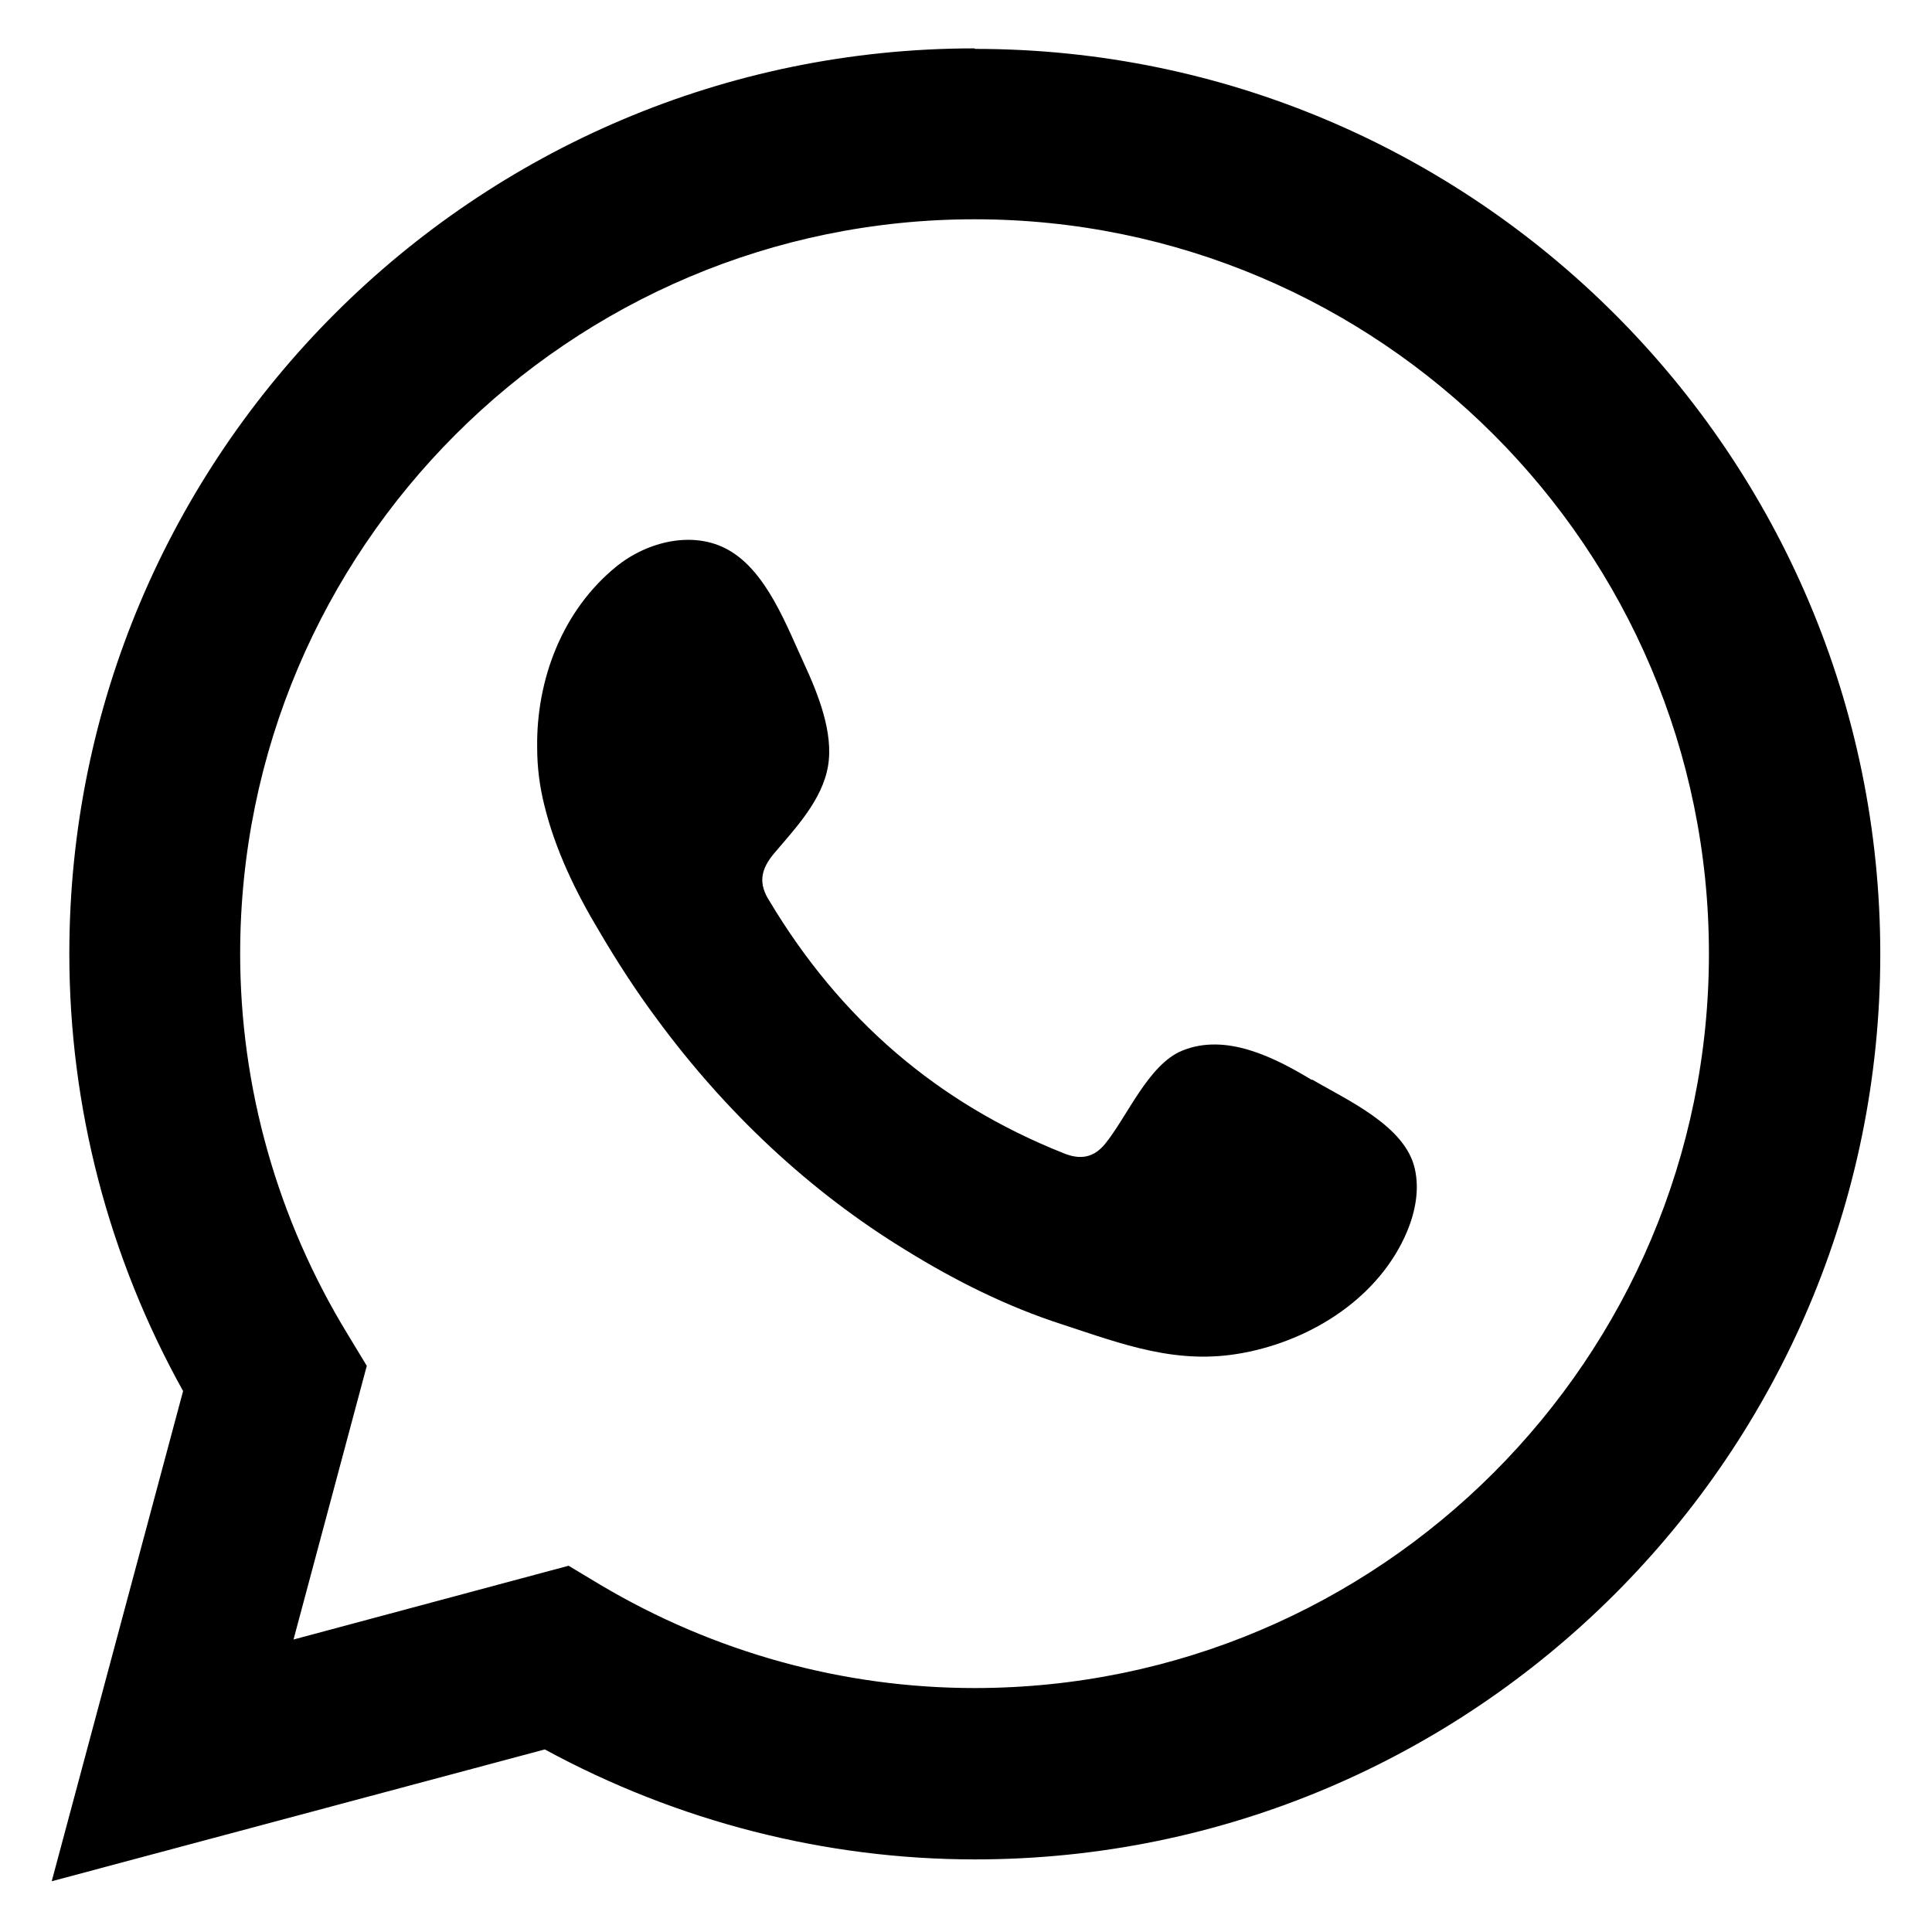
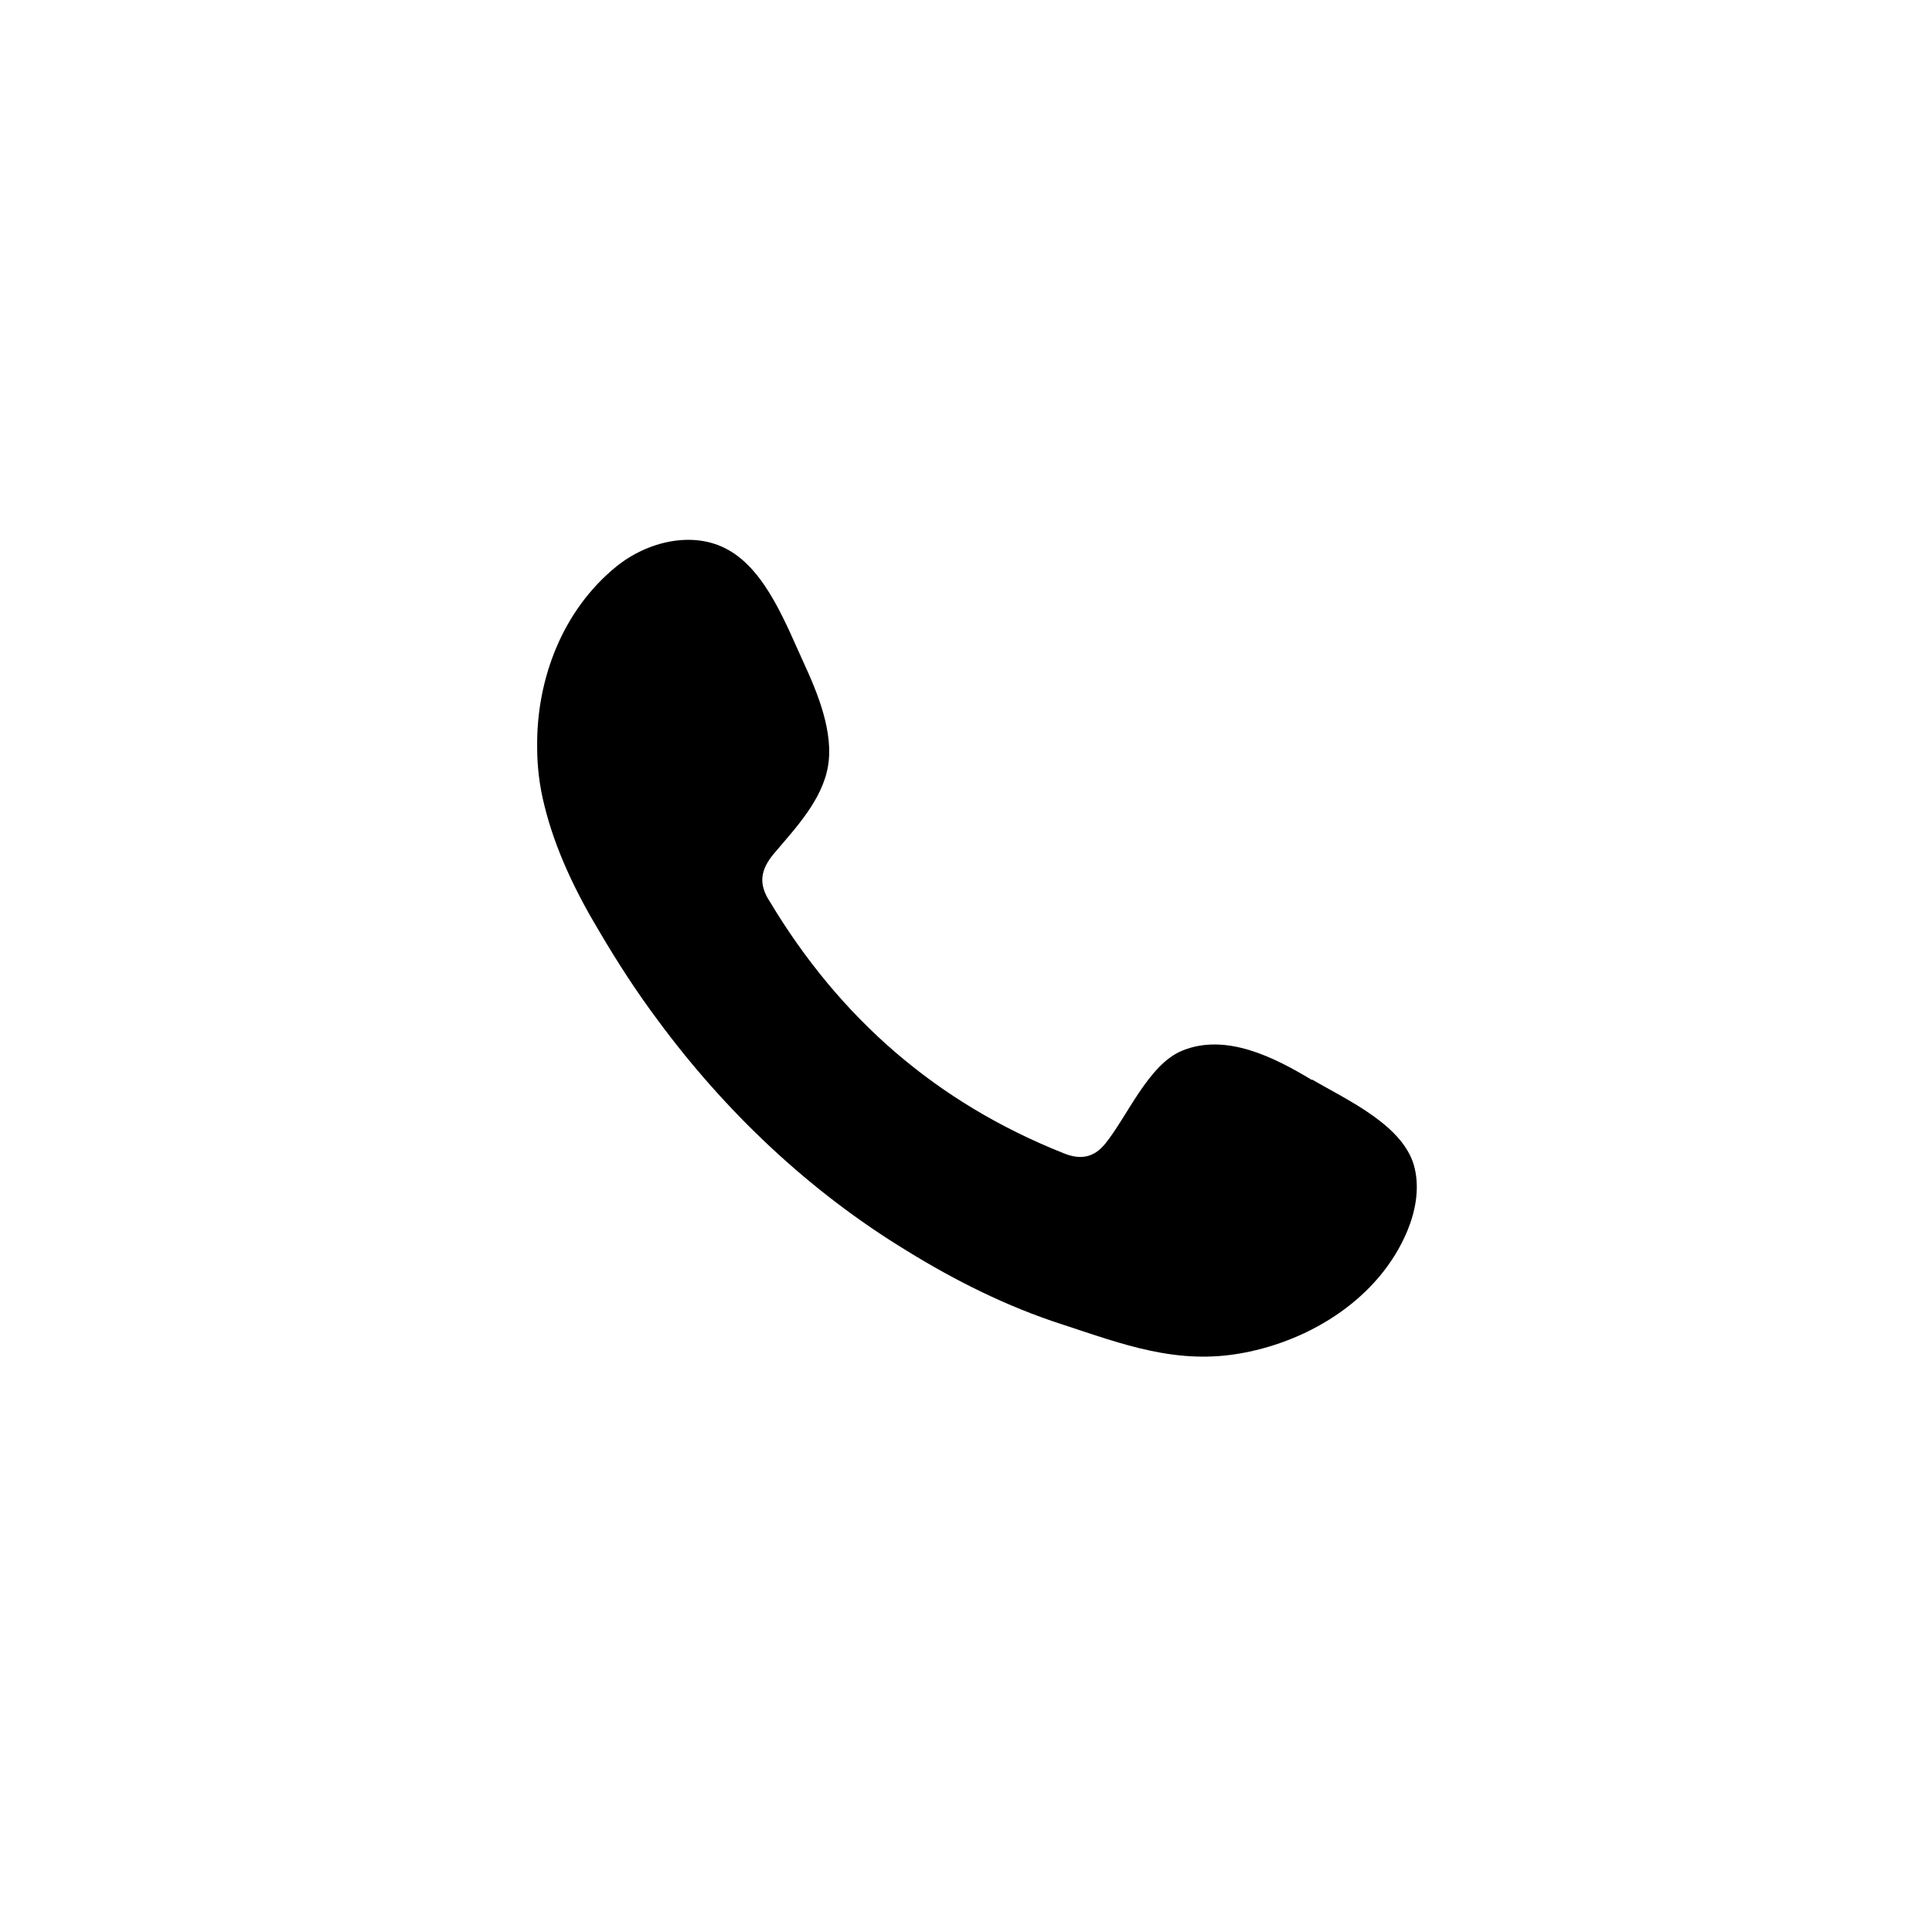
<svg xmlns="http://www.w3.org/2000/svg" width="26" height="26" viewBox="0 0 26 26" fill="none">
  <path d="M17.65 14.531C17.151 14.23 16.497 13.897 15.908 14.14C15.453 14.326 15.165 15.037 14.87 15.396C14.717 15.581 14.537 15.613 14.307 15.517C12.603 14.838 11.303 13.705 10.361 12.135C10.201 11.892 10.233 11.7 10.425 11.476C10.707 11.143 11.066 10.765 11.143 10.31C11.22 9.861 11.008 9.336 10.822 8.933C10.585 8.42 10.316 7.69 9.804 7.402C9.33 7.133 8.709 7.287 8.292 7.626C7.569 8.215 7.216 9.144 7.229 10.06C7.229 10.323 7.261 10.579 7.325 10.835C7.472 11.437 7.748 12.007 8.068 12.539C8.305 12.942 8.561 13.339 8.843 13.717C9.753 14.954 10.886 16.03 12.2 16.83C12.853 17.234 13.557 17.586 14.294 17.823C15.114 18.092 15.844 18.374 16.728 18.207C17.657 18.034 18.566 17.458 18.938 16.568C19.047 16.305 19.104 16.01 19.04 15.729C18.912 15.152 18.131 14.806 17.663 14.531H17.65Z" fill="black" />
-   <path d="M13.115 0.651C6.396 0.651 0.933 6.115 0.933 12.834C0.933 14.89 1.458 16.914 2.464 18.72L0.696 25.317L7.332 23.543C9.112 24.511 11.104 25.023 13.122 25.023C19.841 25.023 25.304 19.559 25.304 12.84C25.304 6.121 19.841 0.658 13.122 0.658L13.115 0.651ZM13.115 22.717C11.348 22.717 9.605 22.237 8.068 21.321L7.652 21.071L3.95 22.064L4.936 18.381L4.68 17.958C3.732 16.408 3.232 14.634 3.232 12.834C3.232 7.383 7.665 2.951 13.115 2.951C18.566 2.951 22.998 7.383 22.998 12.834C22.998 18.285 18.566 22.717 13.115 22.717Z" fill="black" />
</svg>